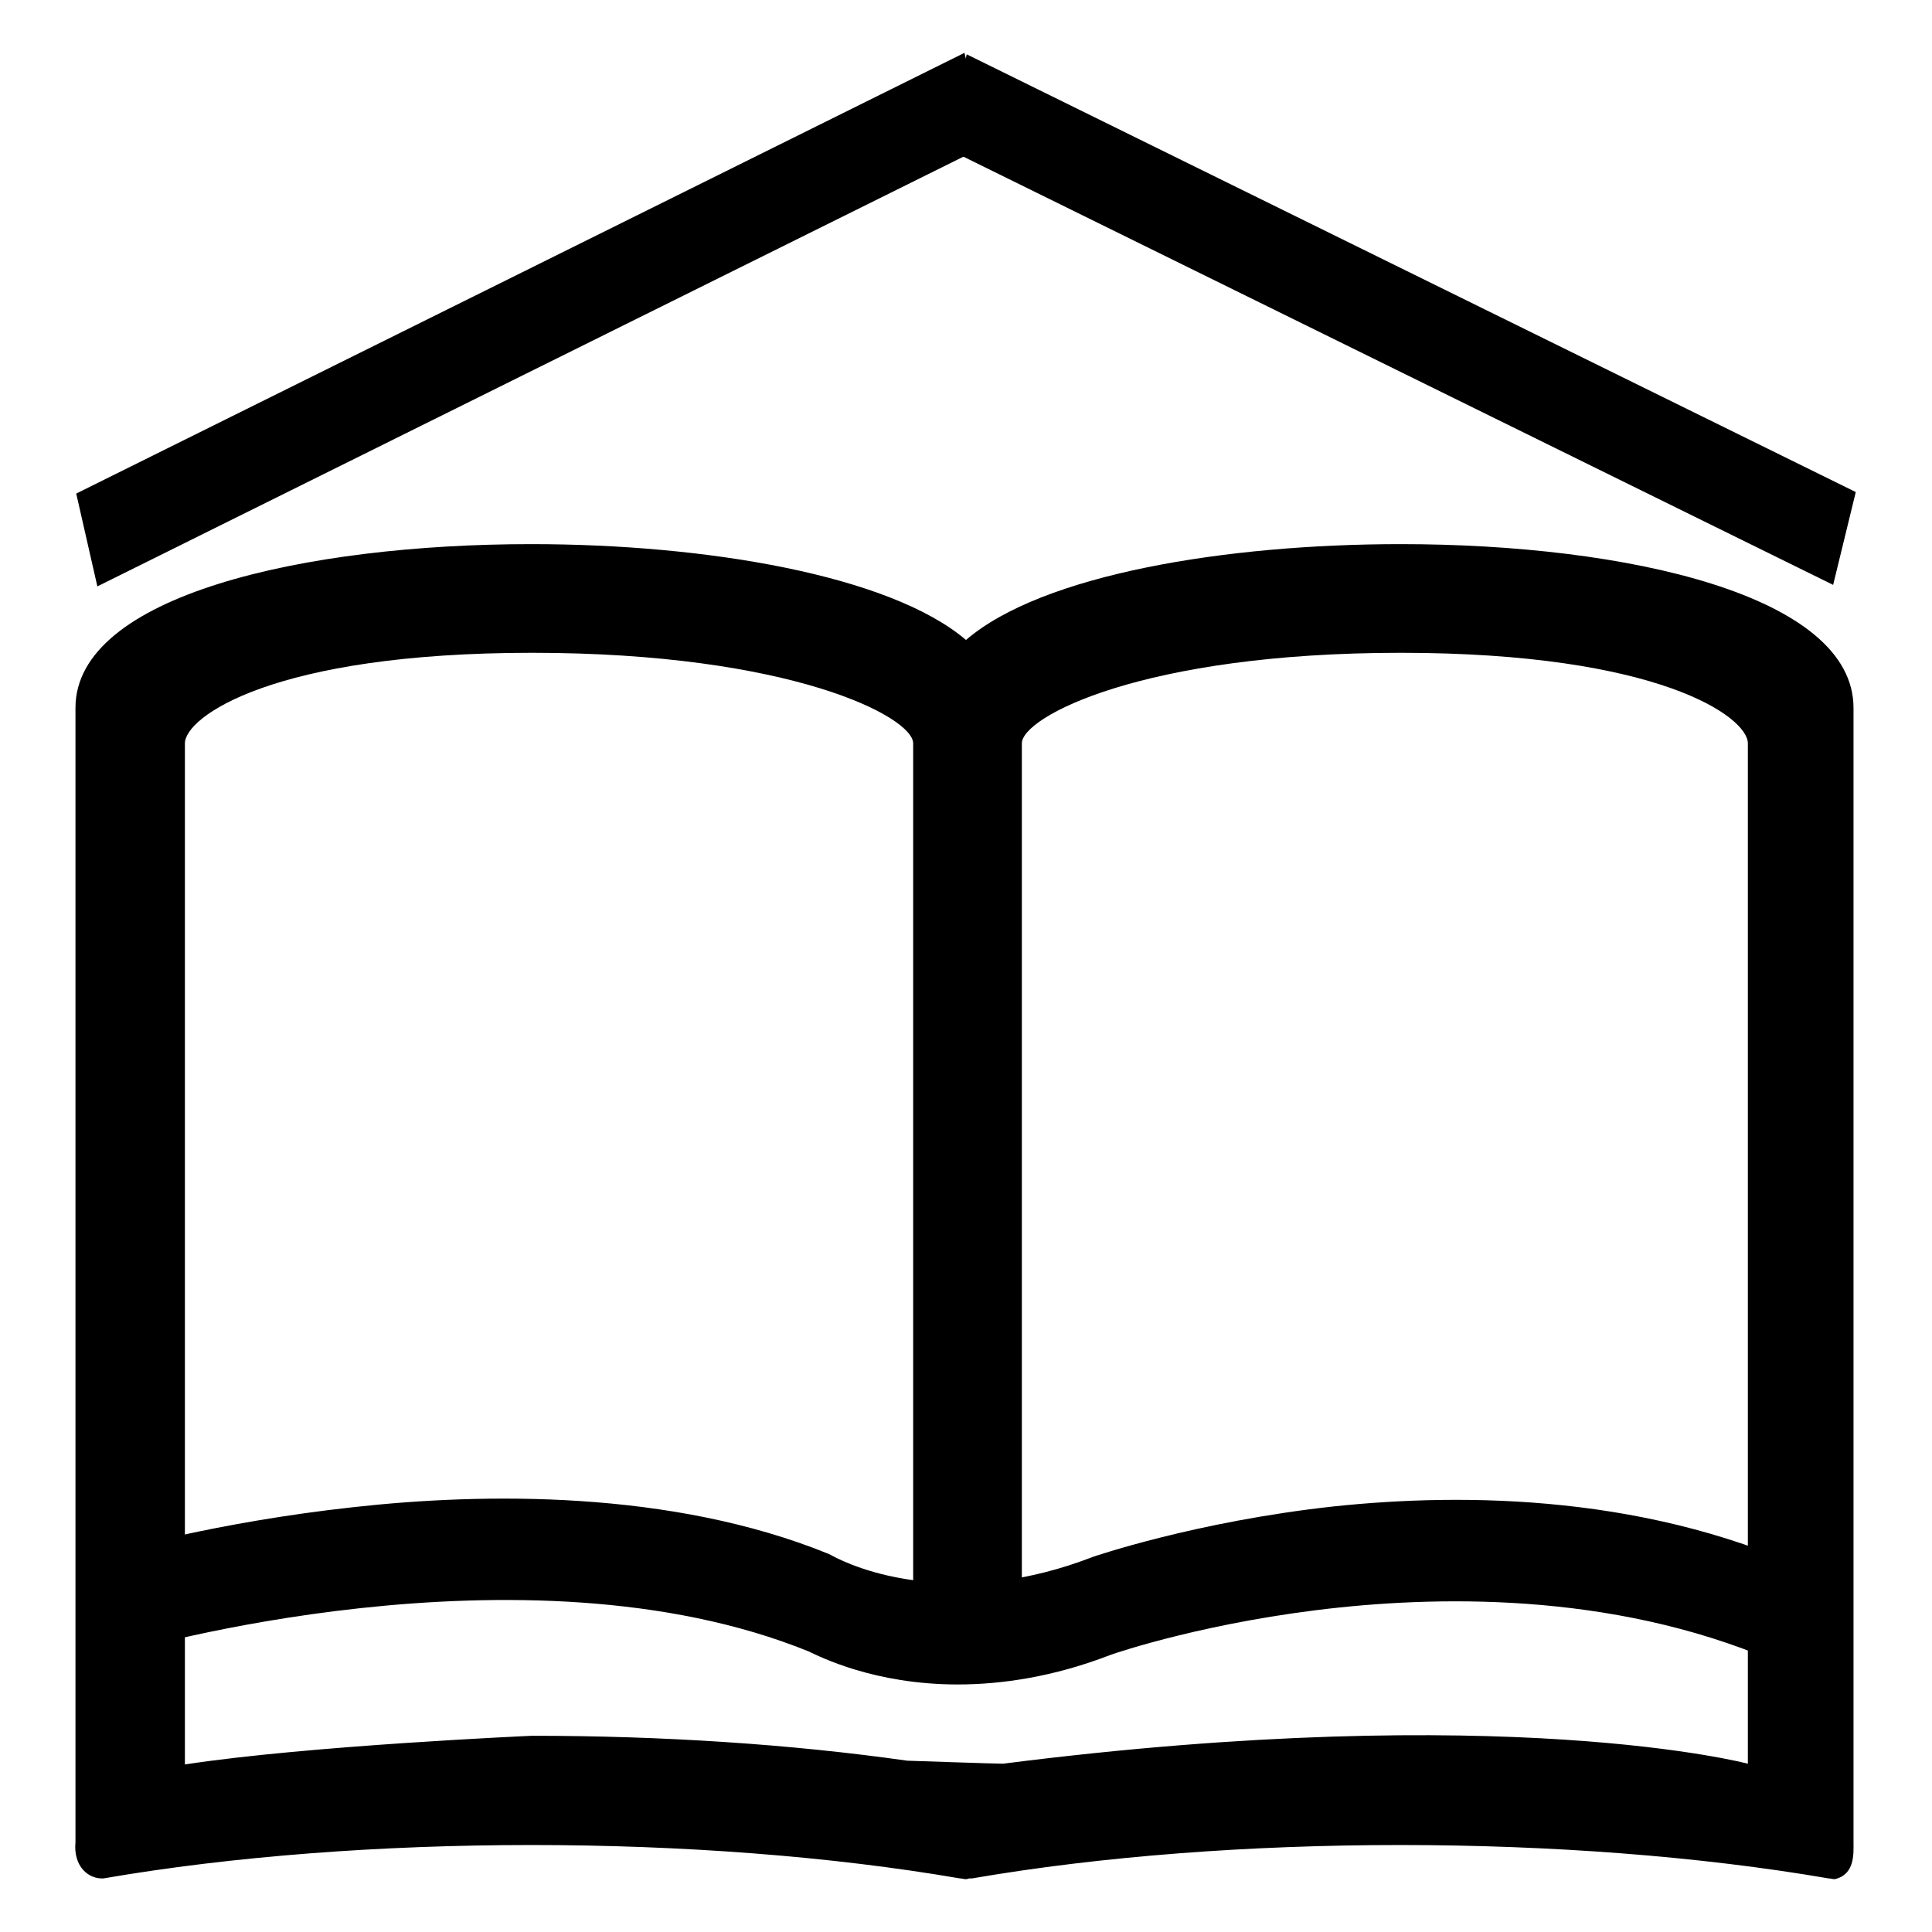
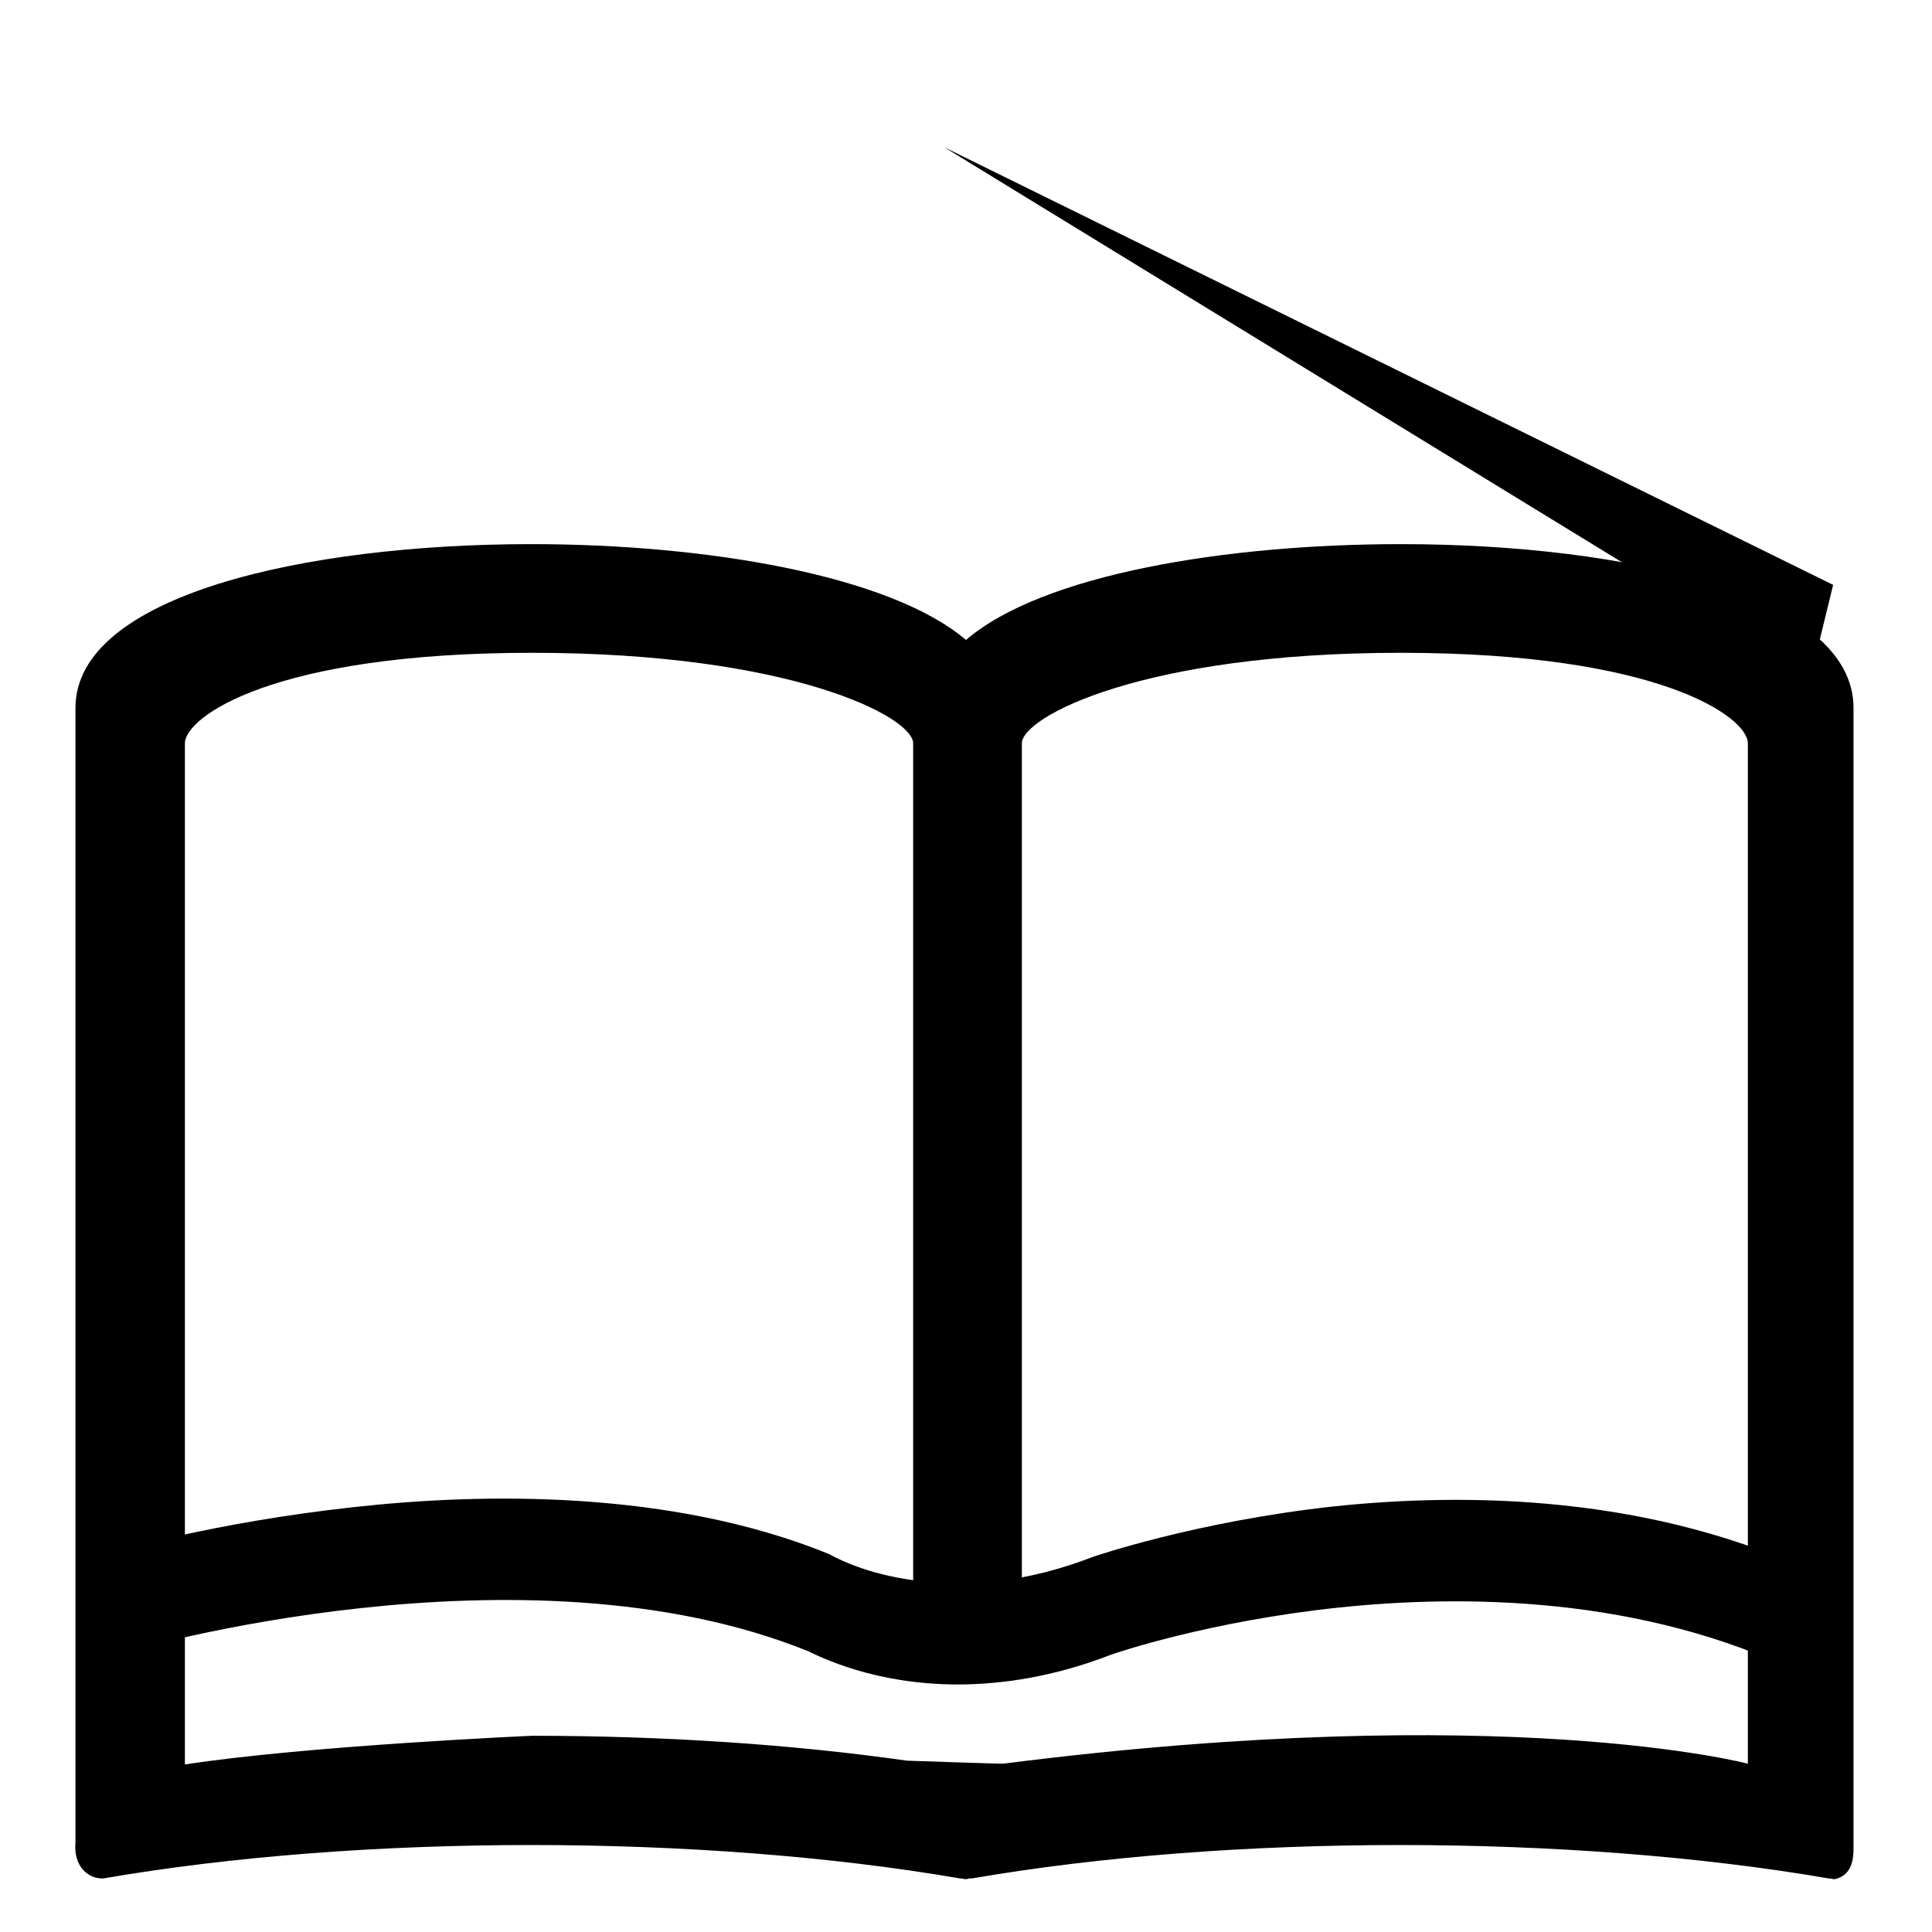
<svg xmlns="http://www.w3.org/2000/svg" version="1.1" x="0px" y="0px" viewBox="0 0 256 256" enable-background="new 0 0 256 256" xml:space="preserve">
  <g>
    <g>
      <path fill="#000000" d="M185.6,72.1c-23.1,0-47.5,4-57.6,12.7c-10.1-8.6-34.5-12.7-57.6-12.7c-30,0-60.4,6.8-60.4,21.7v150.3c-0.3,3.2,1.7,4.9,3.7,4.8c34.2-5.9,79.2-5.9,113.5,0c0.3,0,0.5,0.1,0.8,0.1c0.2,0,0.3-0.1,0.5-0.1c0.1,0,0.2,0,0.3,0c34.2-5.9,79.2-5.9,113.5,0c0.3,0,0.5,0.1,0.8,0.1c2.7-0.6,2.5-3.4,2.5-4.8V93.8C245.6,78.9,215.6,72.1,185.6,72.1L185.6,72.1L185.6,72.1z M135.4,220.9V98.5c0-3.5,16-12,50.2-12c34.2,0,46,8.5,46,12v135.2c0,0-32-8.5-98.7,0c-1,0-12.7-0.4-12.7-0.4c-15.5-2.2-32.5-3.3-49.7-3.3c0,0-29.7,1.3-46,3.8V98.5c0-3.5,11.7-12,46-12s50.5,8.5,50.5,12v123.1L135.4,220.9z" />
      <path fill="#000000" d="M126.9,223.2c-11.1,0-18.3-3.7-19.8-4.4c-37.8-15.3-90.2,0-90.7,0.2l-1.9-13.2c0.6-0.2,14-4.1,32.4-6.1c17.1-1.9,42-2.3,62.9,6.2l0.4,0.2c0,0,3.6,2.1,9.6,3.1c8,1.4,16.5,0.4,25-2.9c0,0,13.6-4.7,32-6.7c17.1-1.8,42.3-1.7,65.1,9.5l-2.9,12.8c-21.4-10.5-45.2-10.6-61.5-8.9c-17.2,1.8-29.6,6-30.4,6.3C139.6,222.2,132.7,223.2,126.9,223.2z" />
-       <path fill="#000000" d="M12.9,77.7l-2.8-12.3L127.8,7l2.8,12.3L12.9,77.7z" />
-       <path fill="#000000" d="M125.1,19.5l3-12.3l117.8,58l-3,12.3L125.1,19.5z" />
+       <path fill="#000000" d="M125.1,19.5l117.8,58l-3,12.3L125.1,19.5z" />
    </g>
  </g>
</svg>